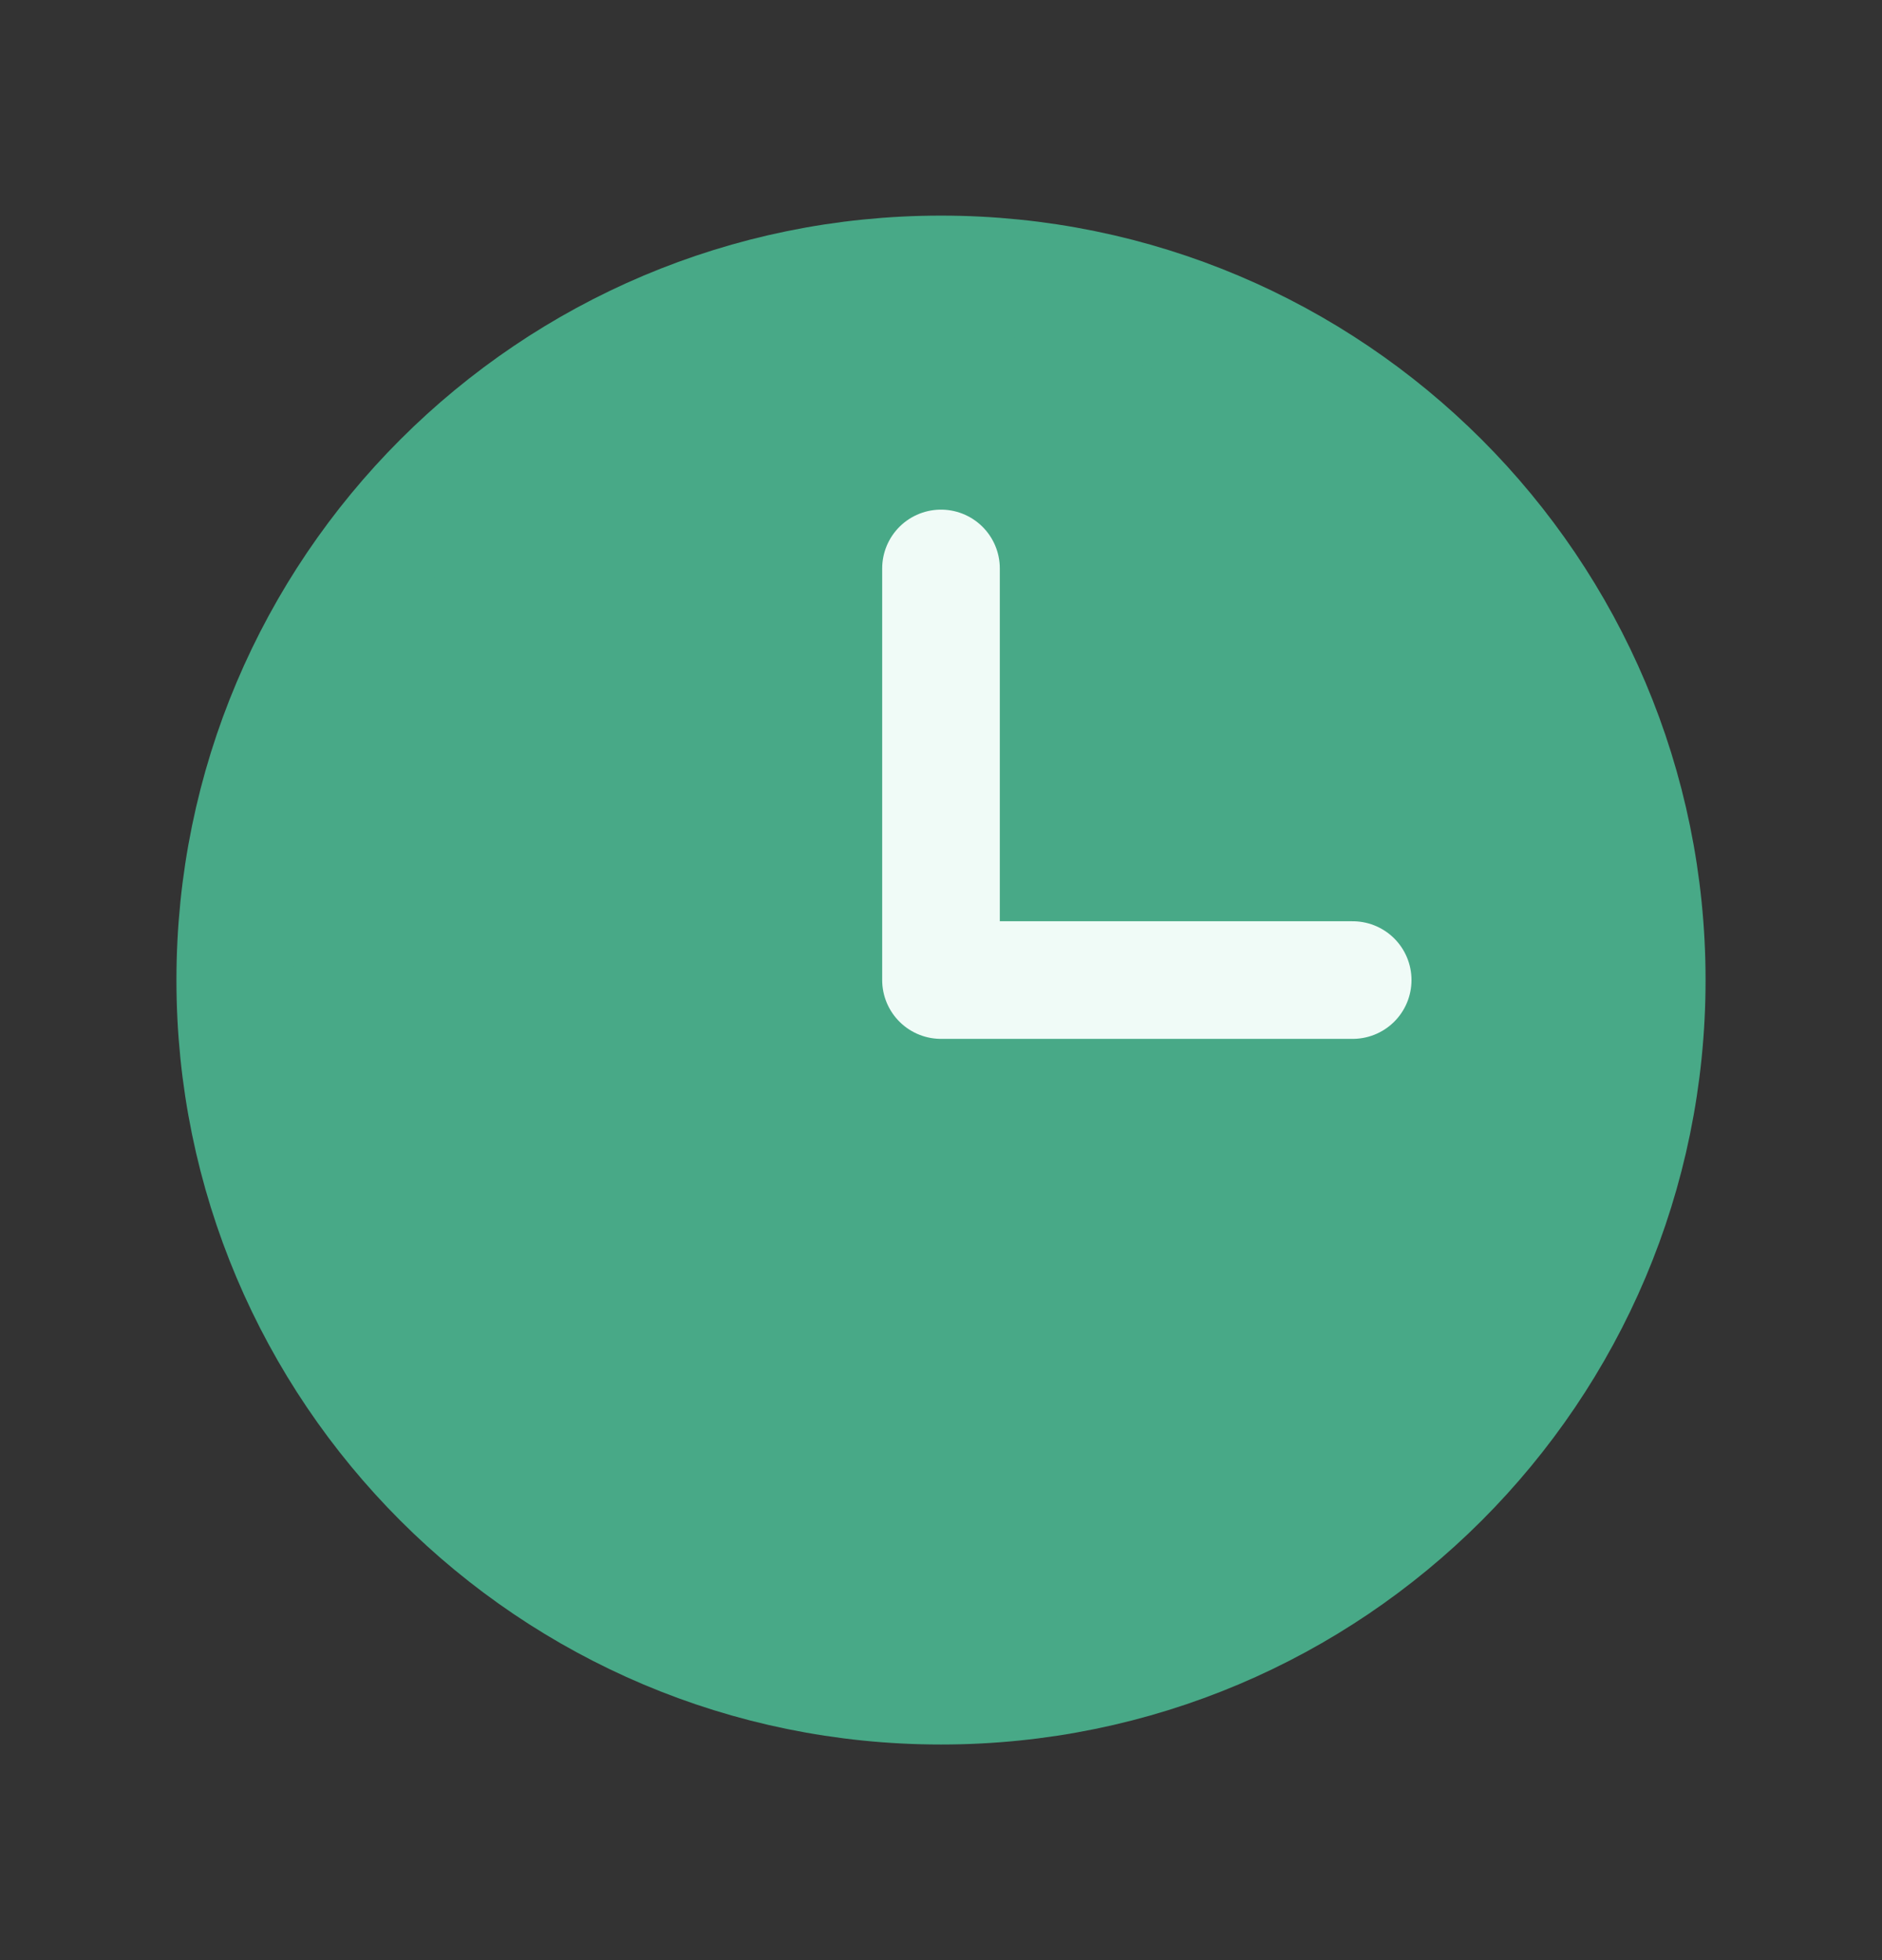
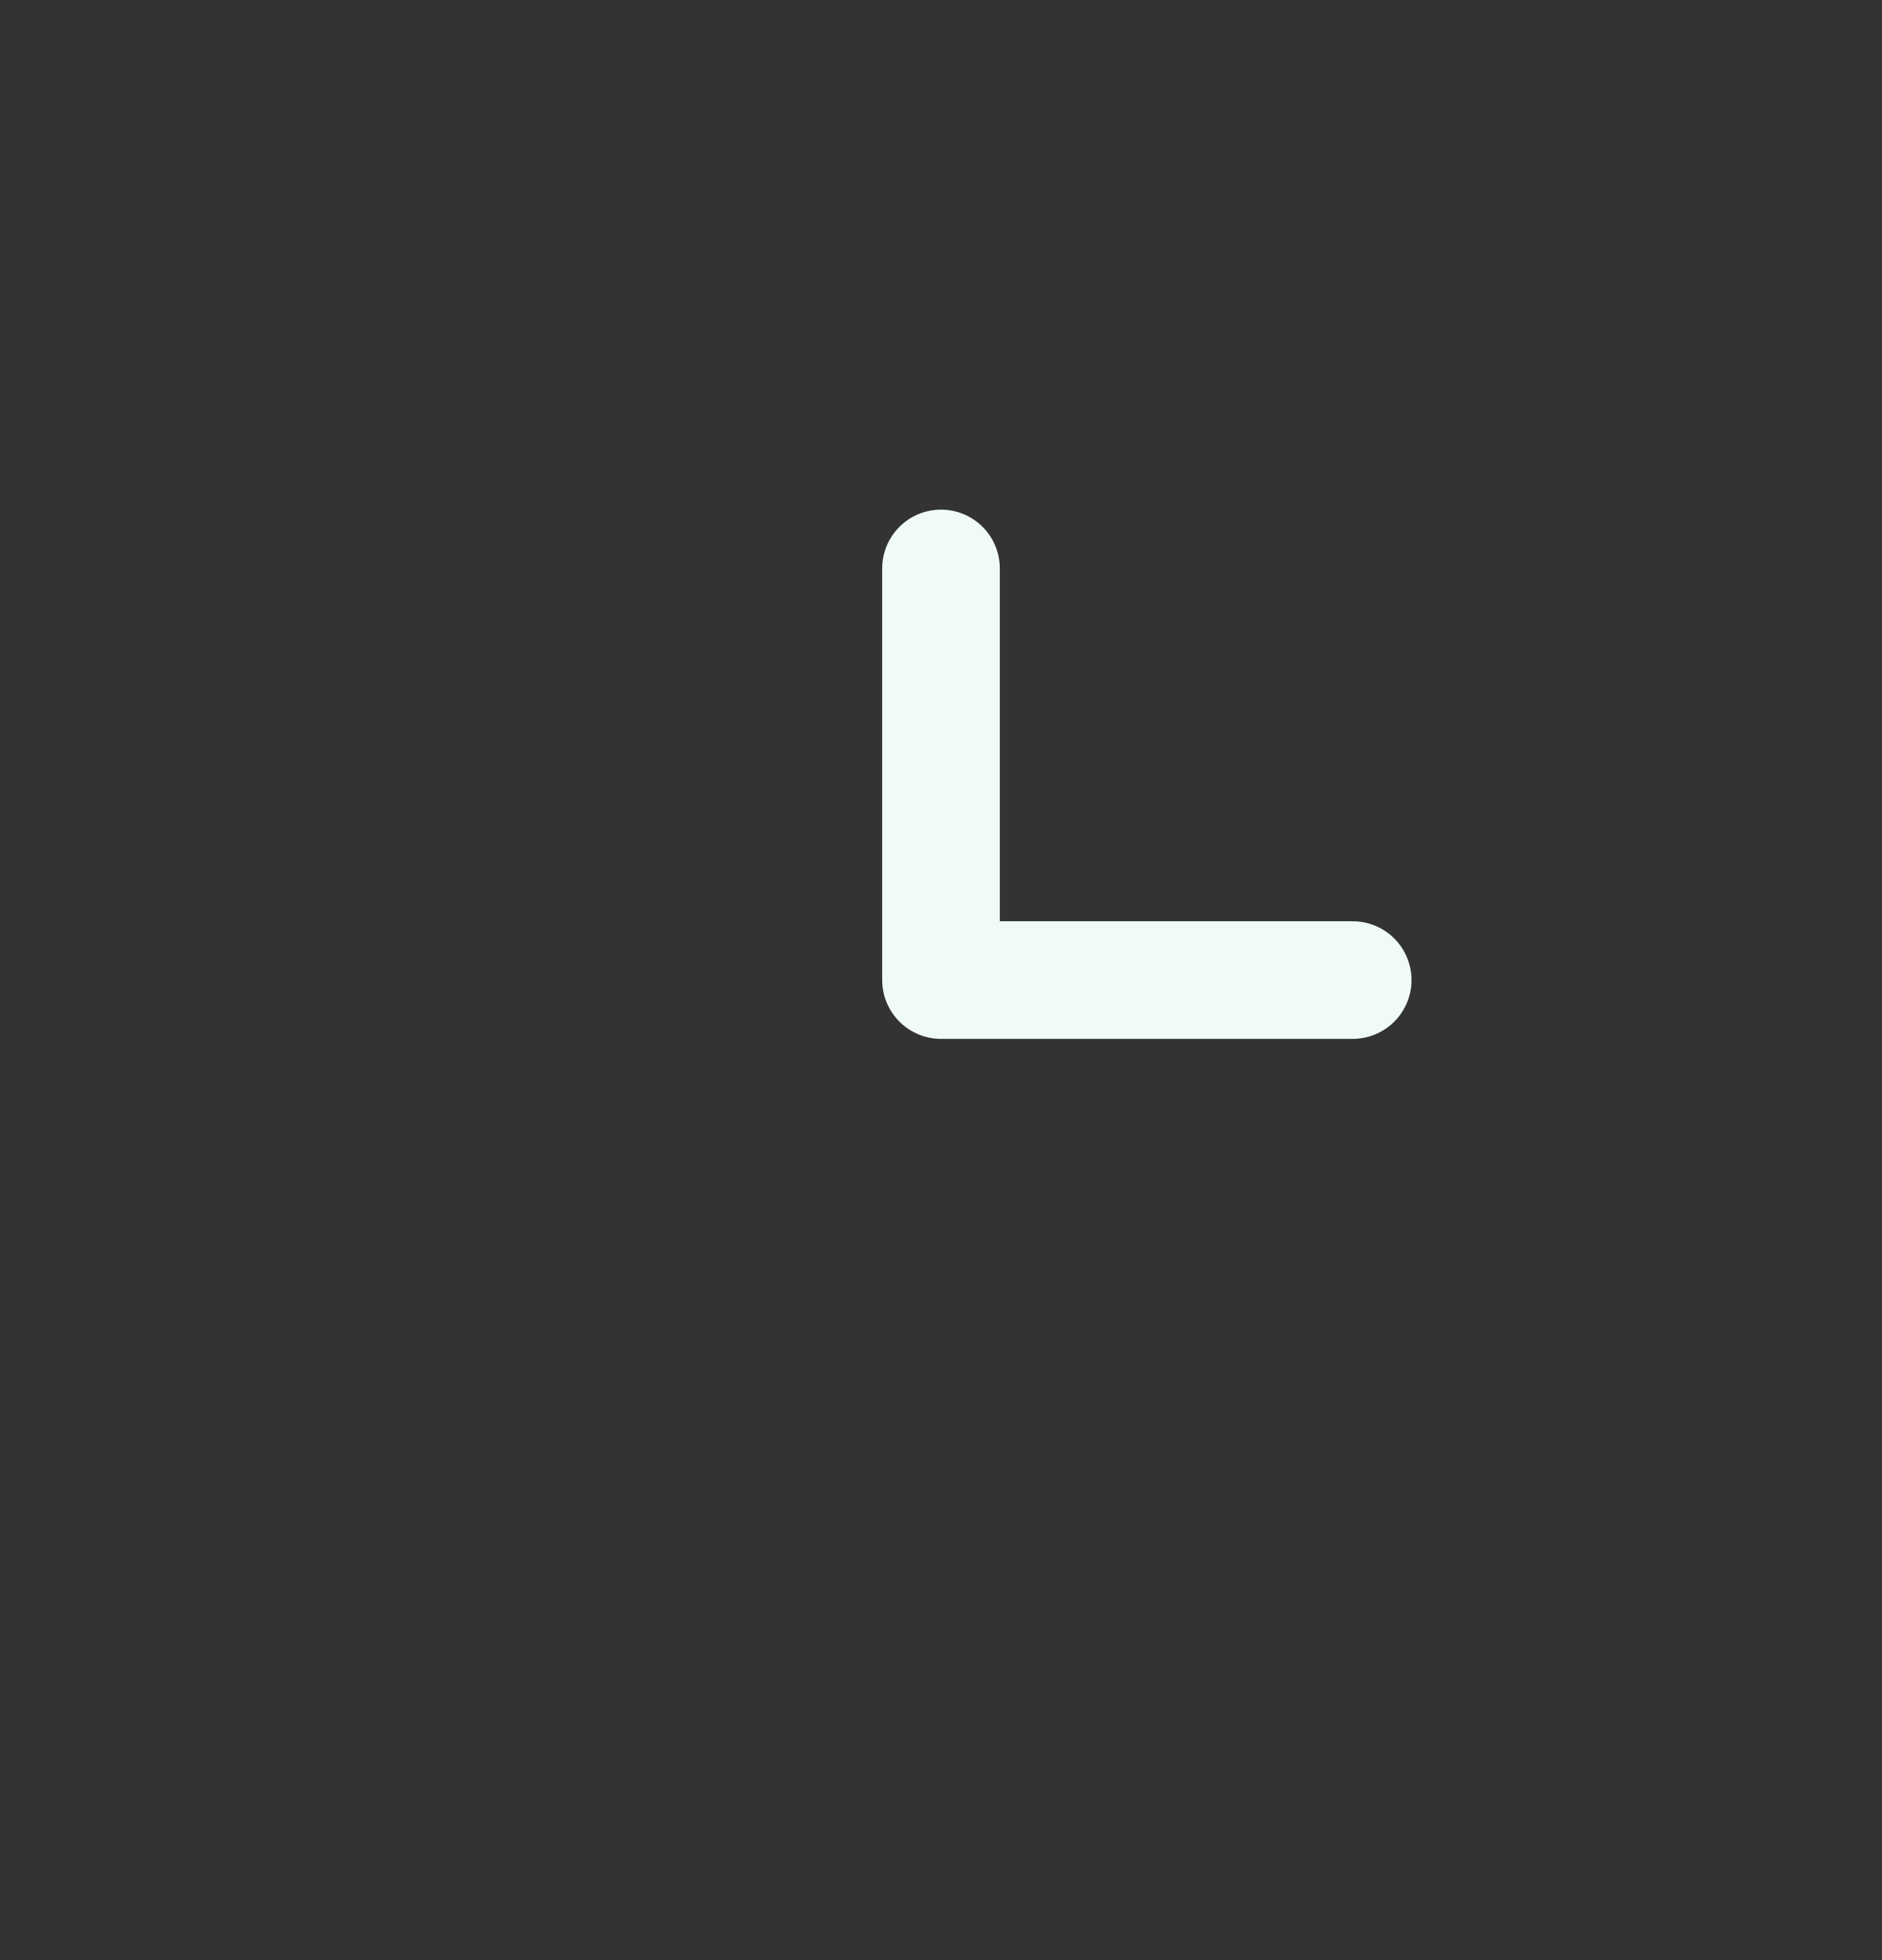
<svg xmlns="http://www.w3.org/2000/svg" width="24" height="25" viewBox="0 0 24 25" fill="none">
  <rect x="0" y="0" width="24" height="25" fill="#333333" stroke="none" />
  <g clip-path="url(#clip0_1323_57227)">
-     <path d="M12 21.5C16.971 21.5 21 17.471 21 12.5C21 7.529 16.971 3.5 12 3.5C7.029 3.5 3 7.529 3 12.5C3 17.471 7.029 21.5 12 21.5Z" fill="#48A987" stroke="#48A987" stroke-width="1.5" stroke-linecap="round" stroke-linejoin="round" />
    <path d="M12 7.25V12.5H17.25" stroke="#F0FBF7" stroke-width="1.5" stroke-linecap="round" stroke-linejoin="round" />
  </g>
  <defs>
    <clipPath id="clip0_1323_57227">
      <rect width="24" height="24" fill="white" transform="translate(0 0.5)" />
    </clipPath>
  </defs>
</svg>